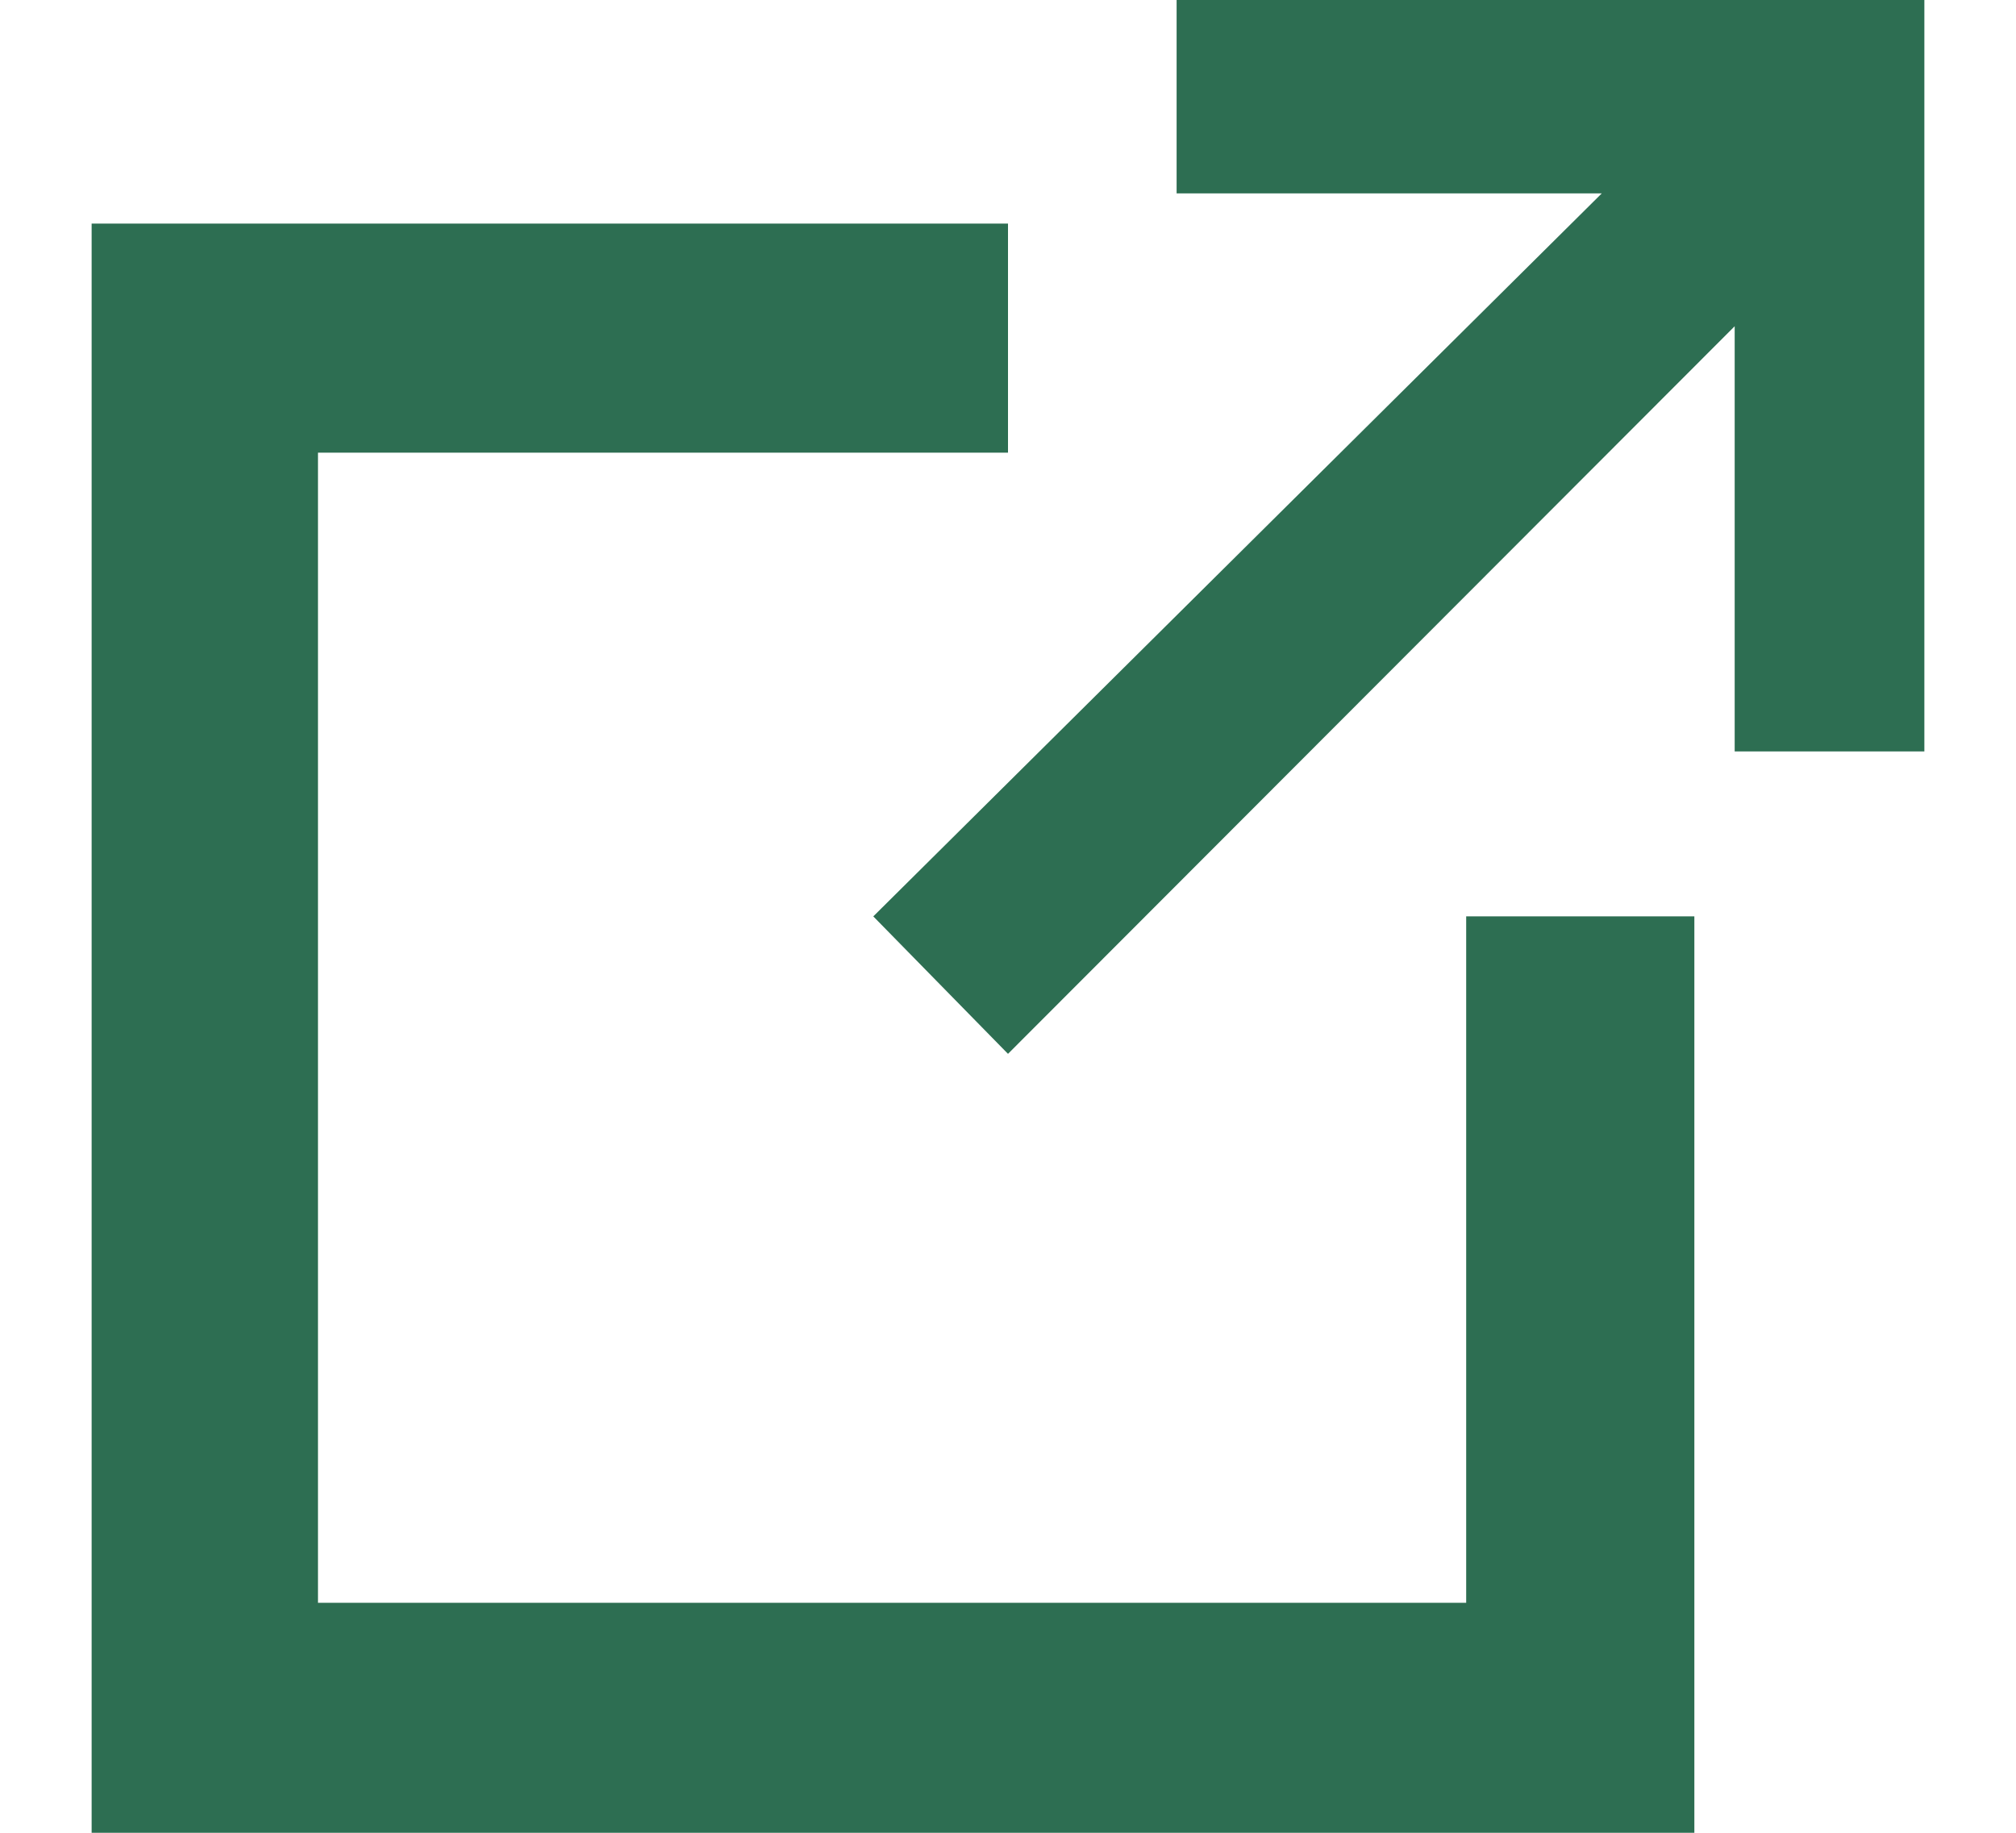
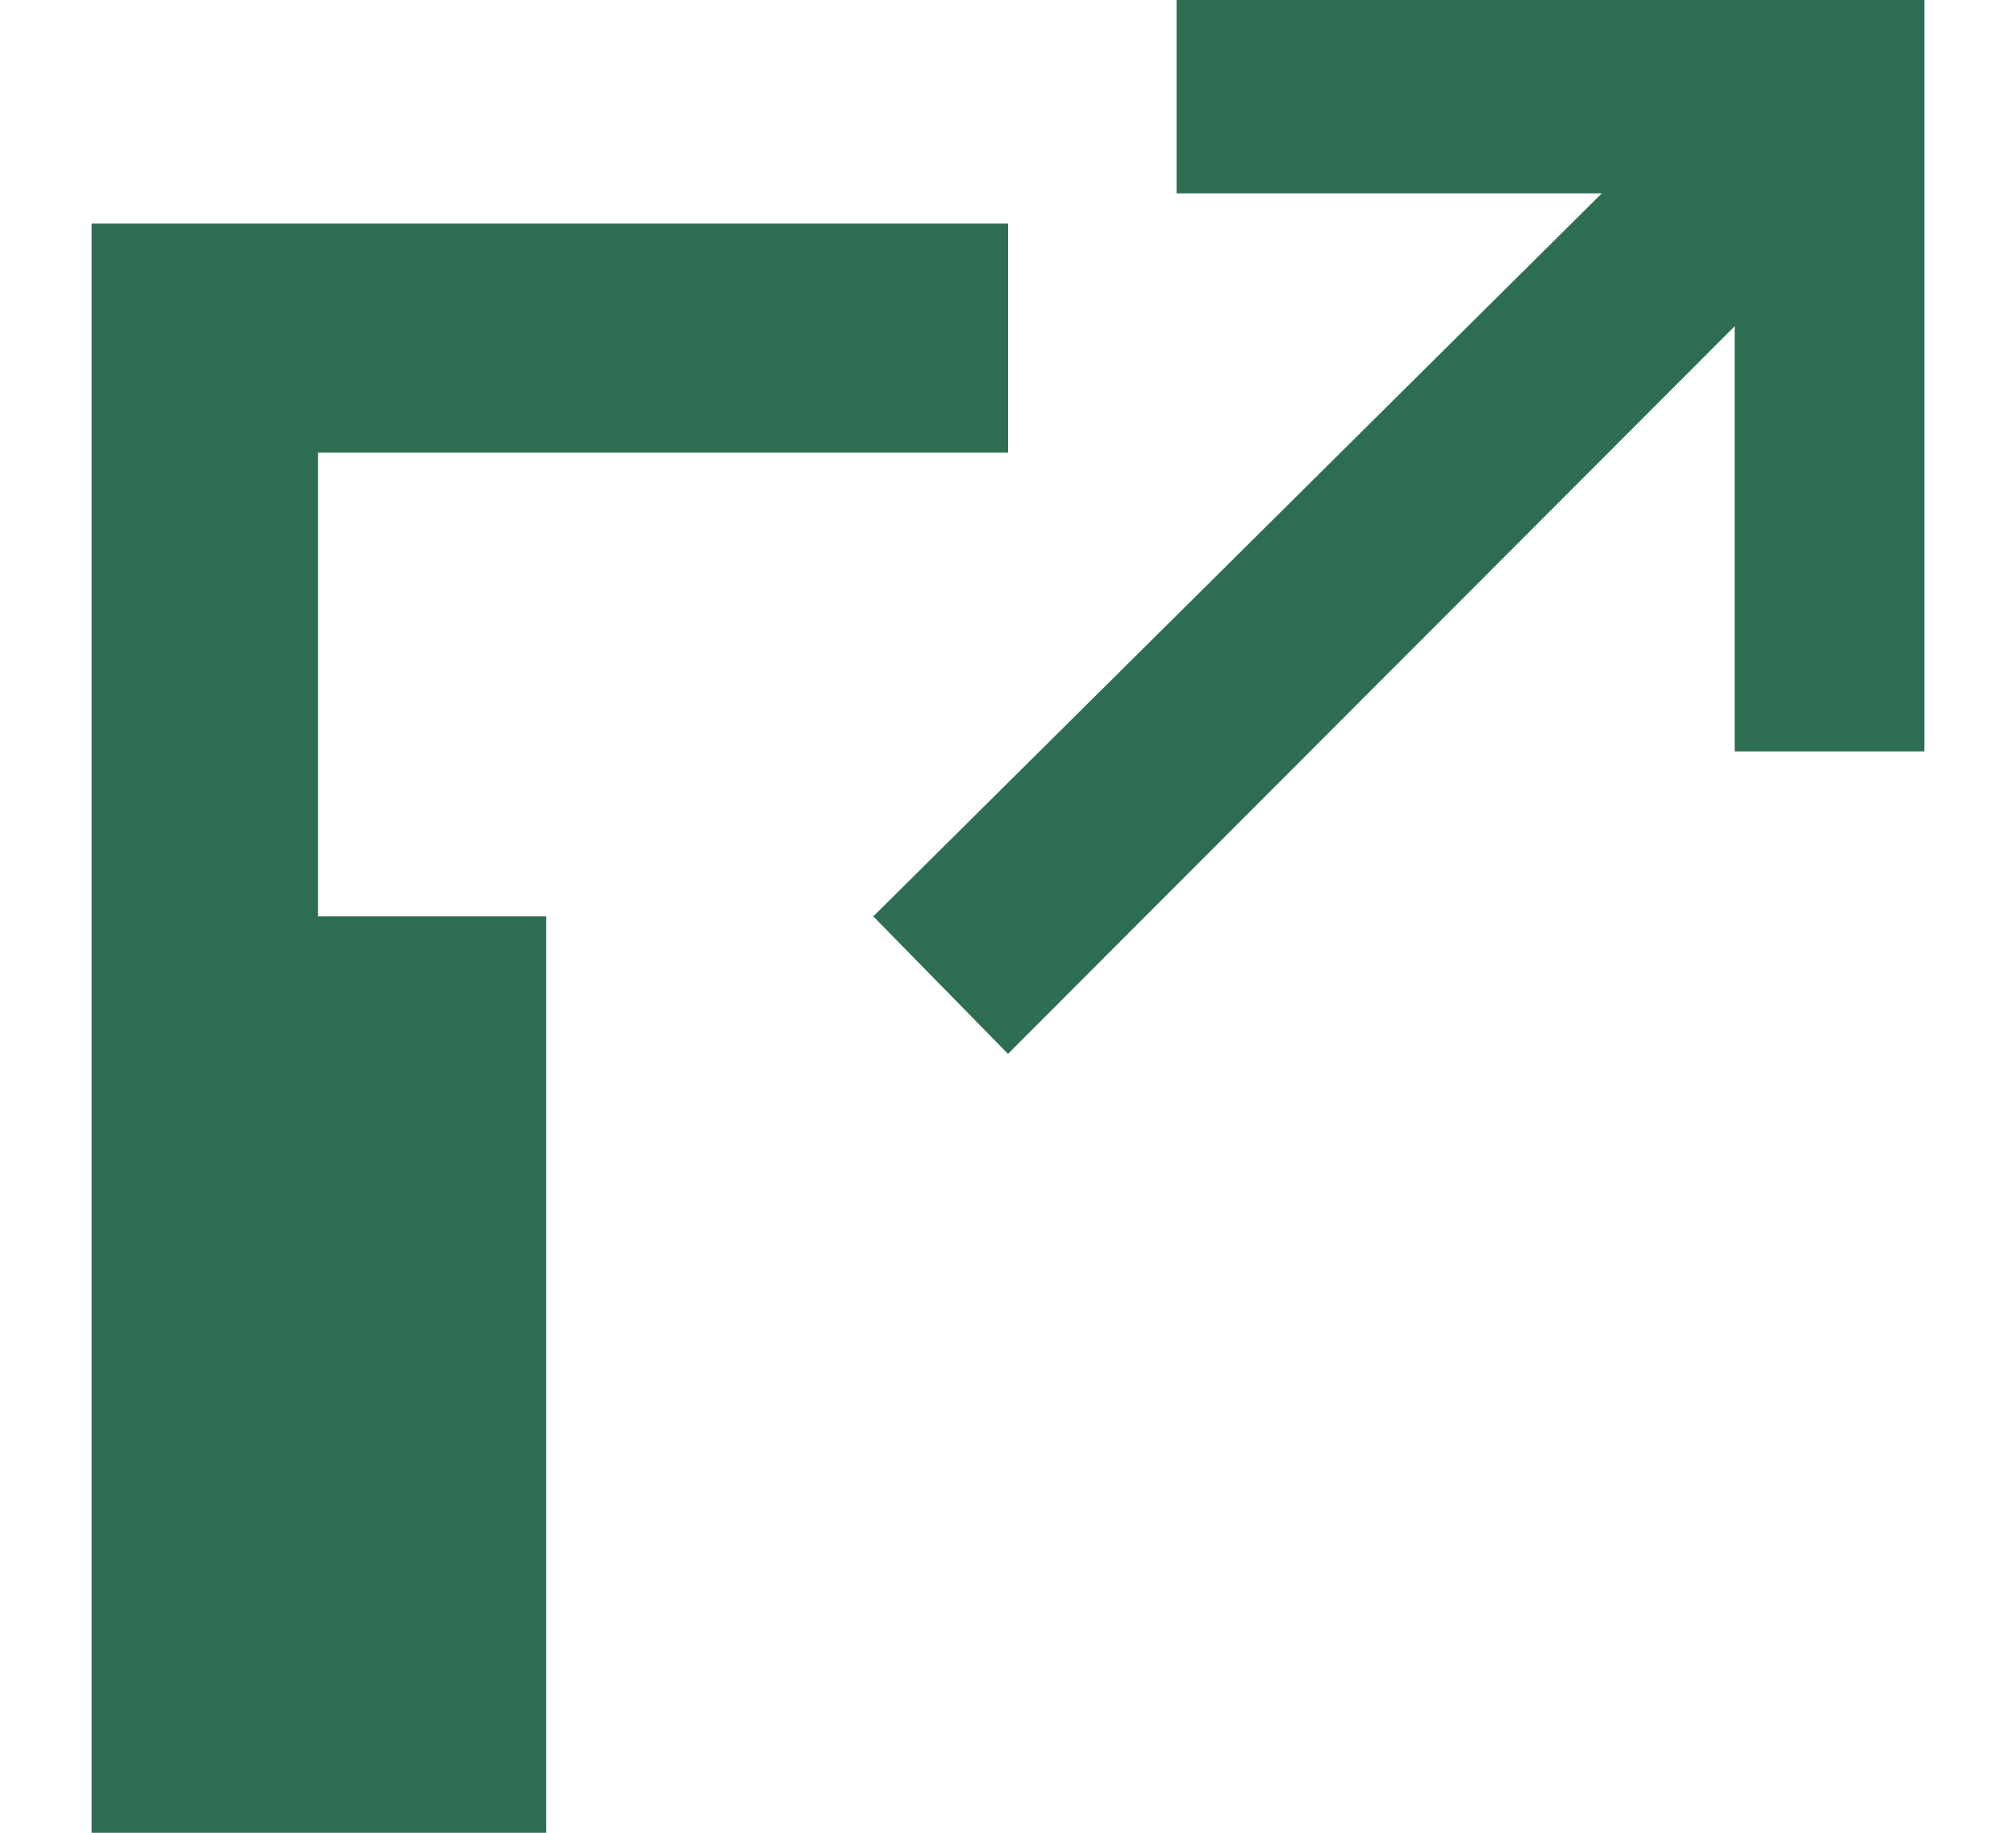
<svg xmlns="http://www.w3.org/2000/svg" aria-hidden="true" viewBox="0 0 22 20">
  <defs>
    <style>.icon-link{fill:#2d6e52;fill-rule:evenodd;}</style>
  </defs>
-   <path class="icon-link" d="M9.53,10,11,11.5l7.93-7.94,0,4.64H21L21,0,12.84,0V2.11l4.64,0ZM11,2.44v2.5H3.47V17.49H16V10h2.49V20H1V2.44Z" />
+   <path class="icon-link" d="M9.53,10,11,11.5l7.93-7.94,0,4.64H21L21,0,12.84,0V2.11l4.64,0ZM11,2.44v2.5H3.47V17.49V10h2.49V20H1V2.44Z" />
</svg>